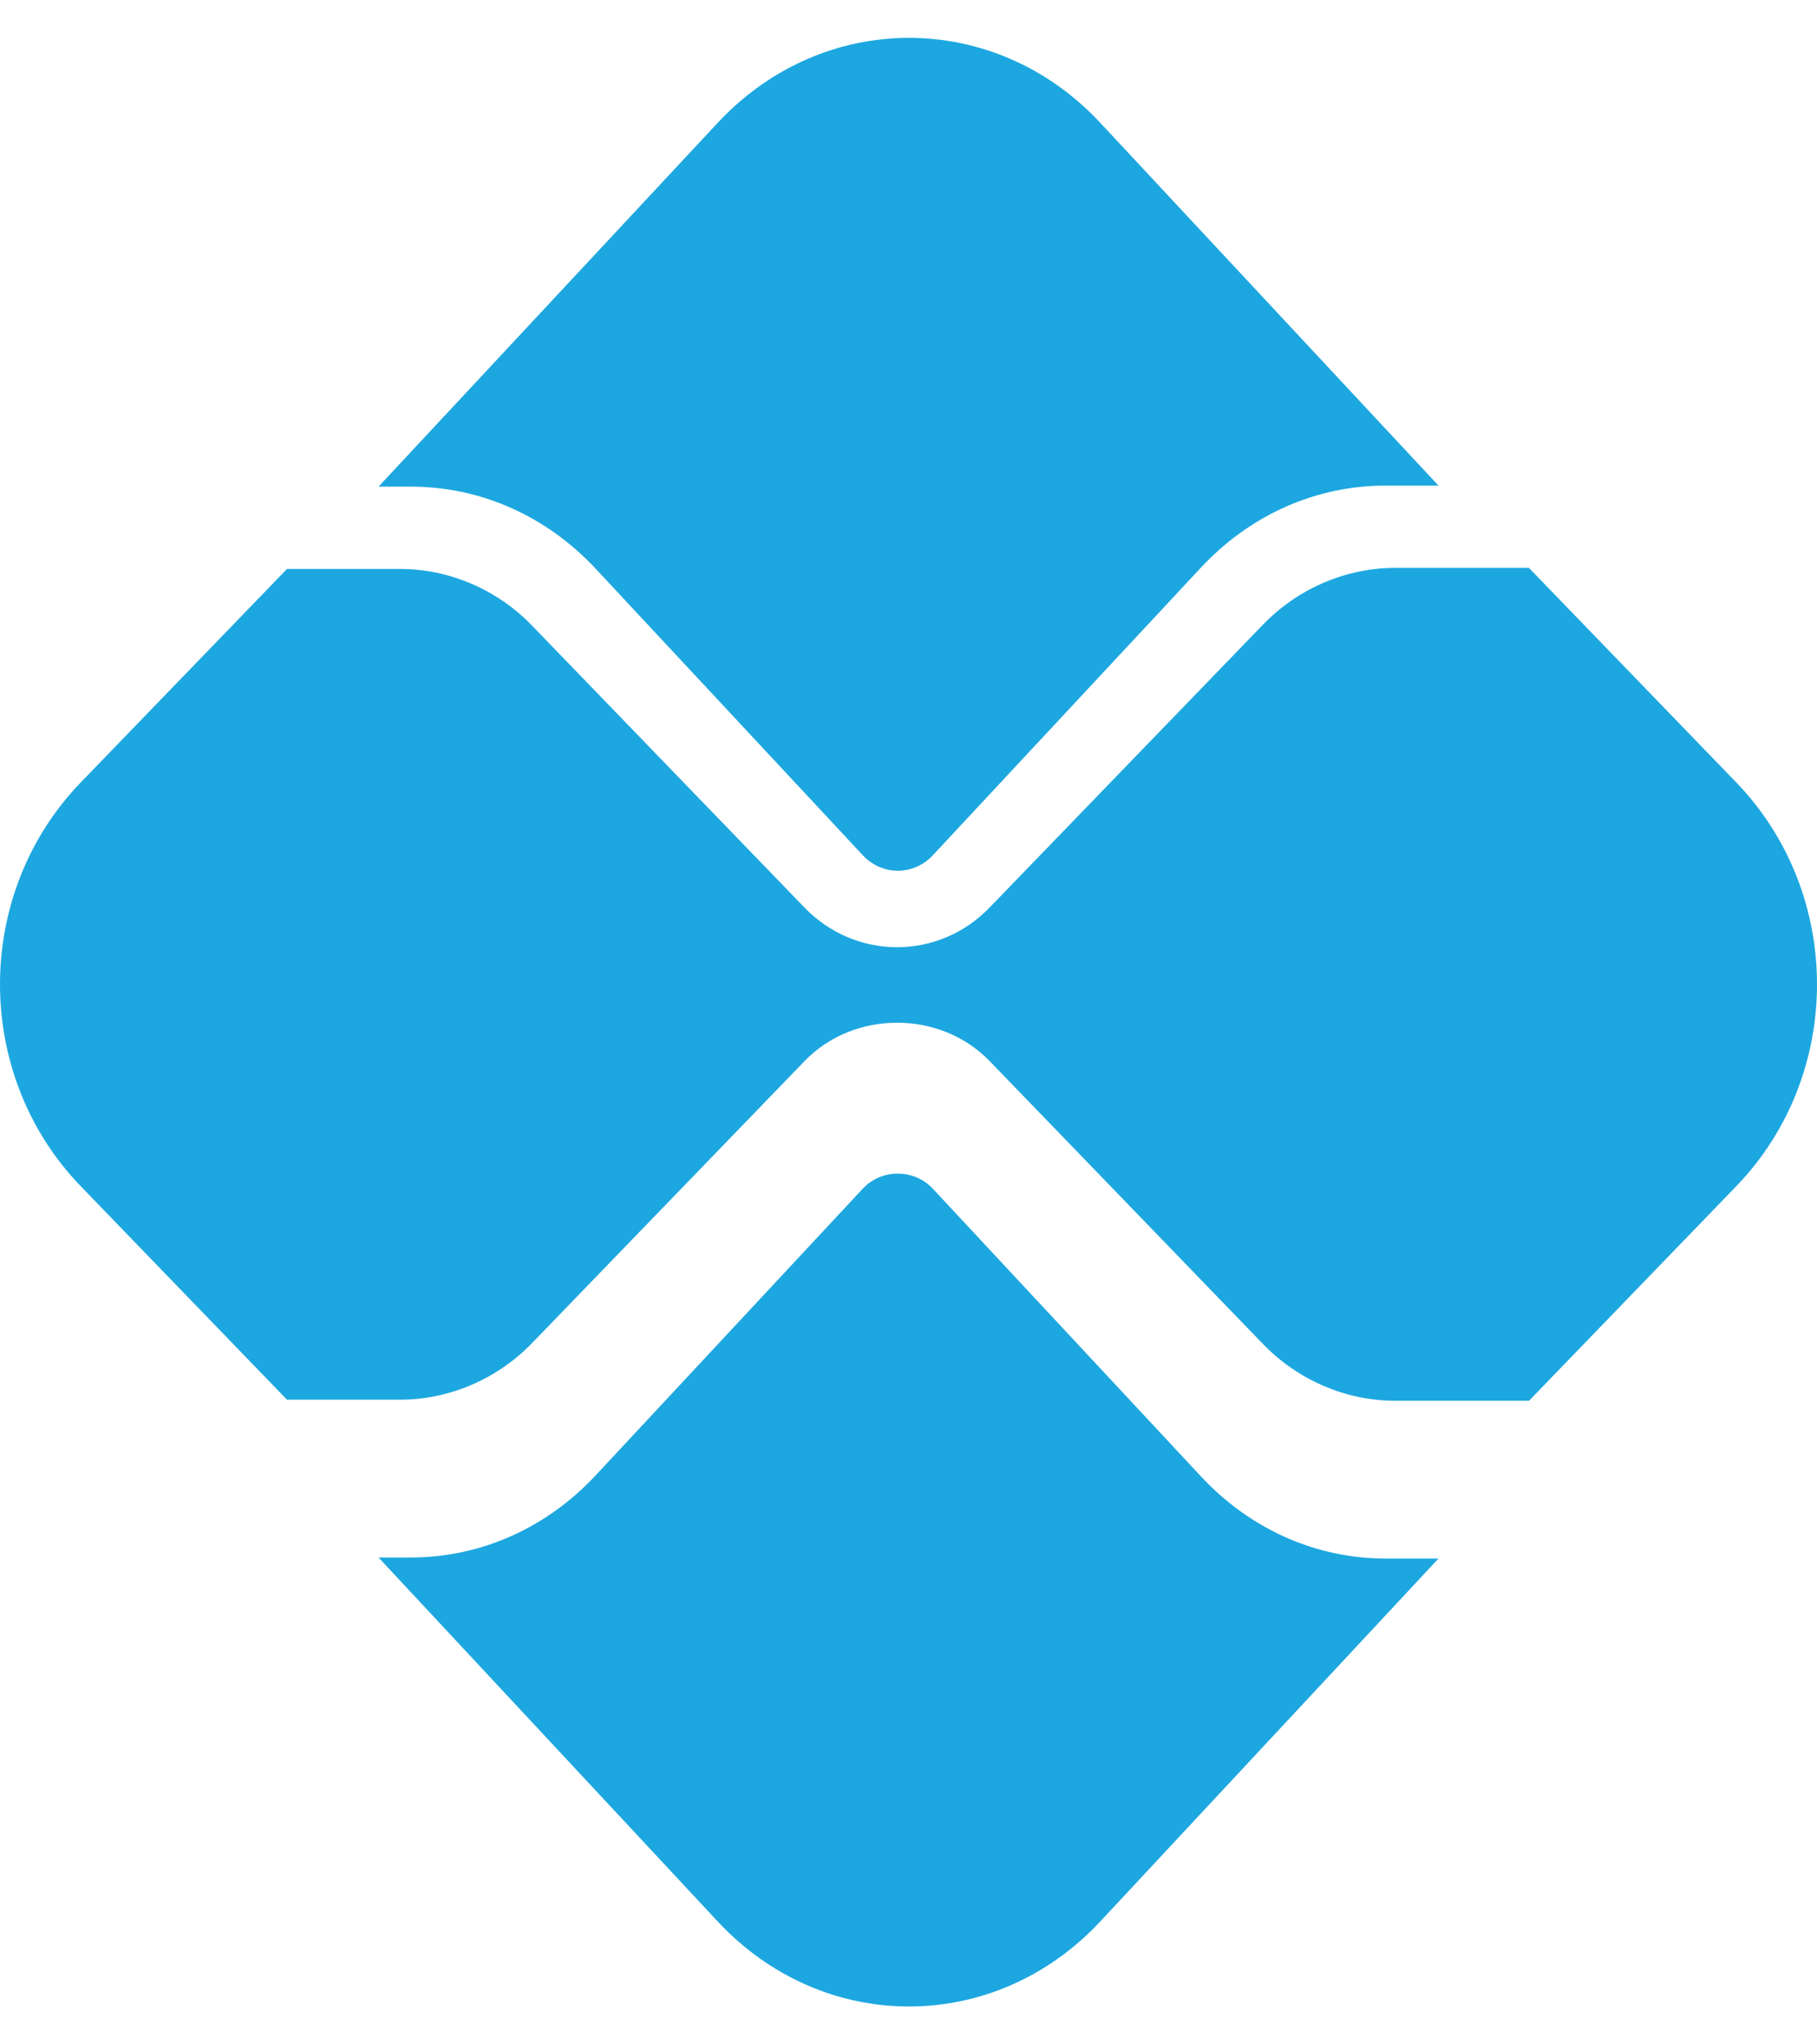
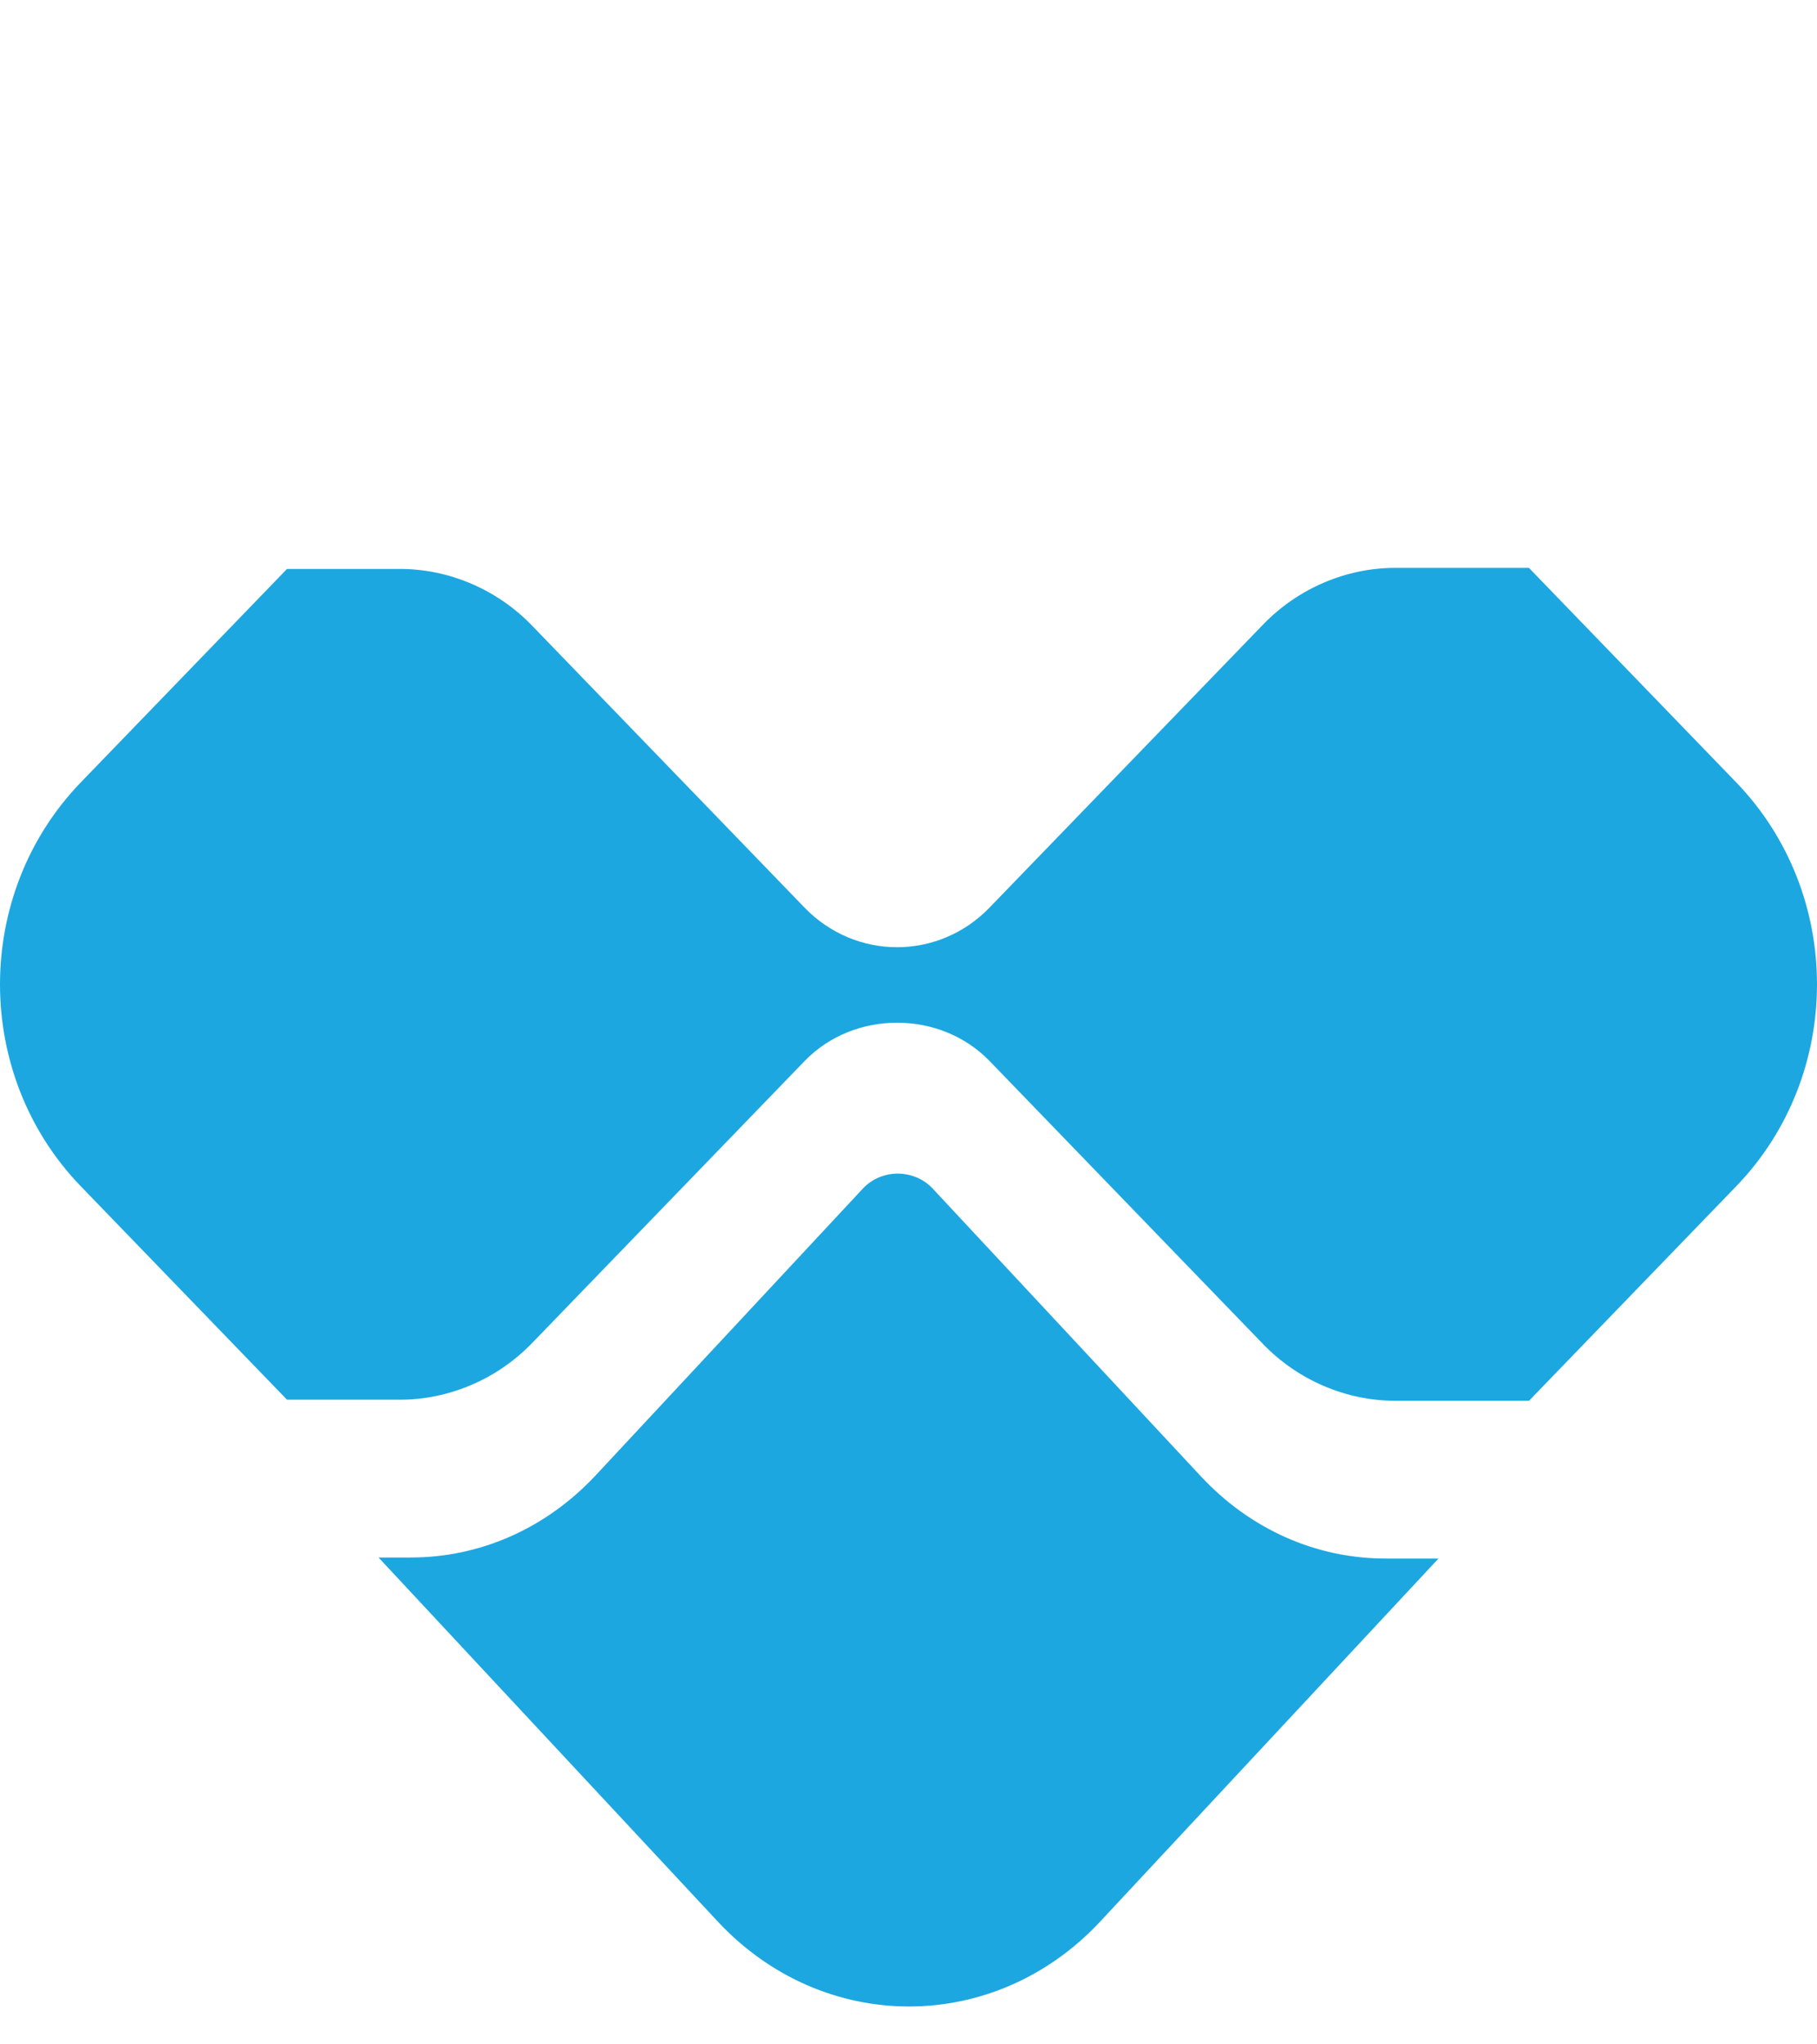
<svg xmlns="http://www.w3.org/2000/svg" width="24" height="27" viewBox="0 0 24 27" fill="none">
  <path d="M5.425 20.57C6.347 20.57 7.215 20.184 7.868 19.485L11.395 15.7C11.643 15.433 12.074 15.434 12.322 15.7L15.862 19.498C16.515 20.198 17.382 20.584 18.305 20.584H19L14.533 25.377C13.137 26.874 10.875 26.874 9.48 25.377L5 20.57H5.425Z" fill="#1DA7E0" />
-   <path d="M18.305 6.413C17.382 6.413 16.515 6.798 15.862 7.497L12.322 11.295C12.067 11.568 11.651 11.569 11.395 11.294L7.868 7.511C7.215 6.812 6.348 6.427 5.425 6.427H5L9.48 1.622C10.875 0.126 13.138 0.126 14.533 1.622L19 6.413H18.305Z" fill="#1DA7E0" />
  <path d="M1.068 10.332L3.791 7.514H5.283C5.933 7.514 6.568 7.786 7.027 8.262L10.627 11.987C10.964 12.335 11.406 12.51 11.849 12.51C12.291 12.51 12.734 12.335 13.07 11.987L16.684 8.248C17.143 7.773 17.778 7.5 18.428 7.5L20.195 7.5L22.932 10.332C24.356 11.806 24.356 14.195 22.932 15.668L20.196 18.5H18.428C17.778 18.5 17.143 18.227 16.684 17.752L13.071 14.013C12.418 13.338 11.279 13.338 10.627 14.014L7.027 17.739C6.568 18.214 5.933 18.486 5.283 18.486H3.791L1.068 15.668C-0.356 14.195 -0.356 11.806 1.068 10.332Z" fill="#1DA7E0" />
</svg>